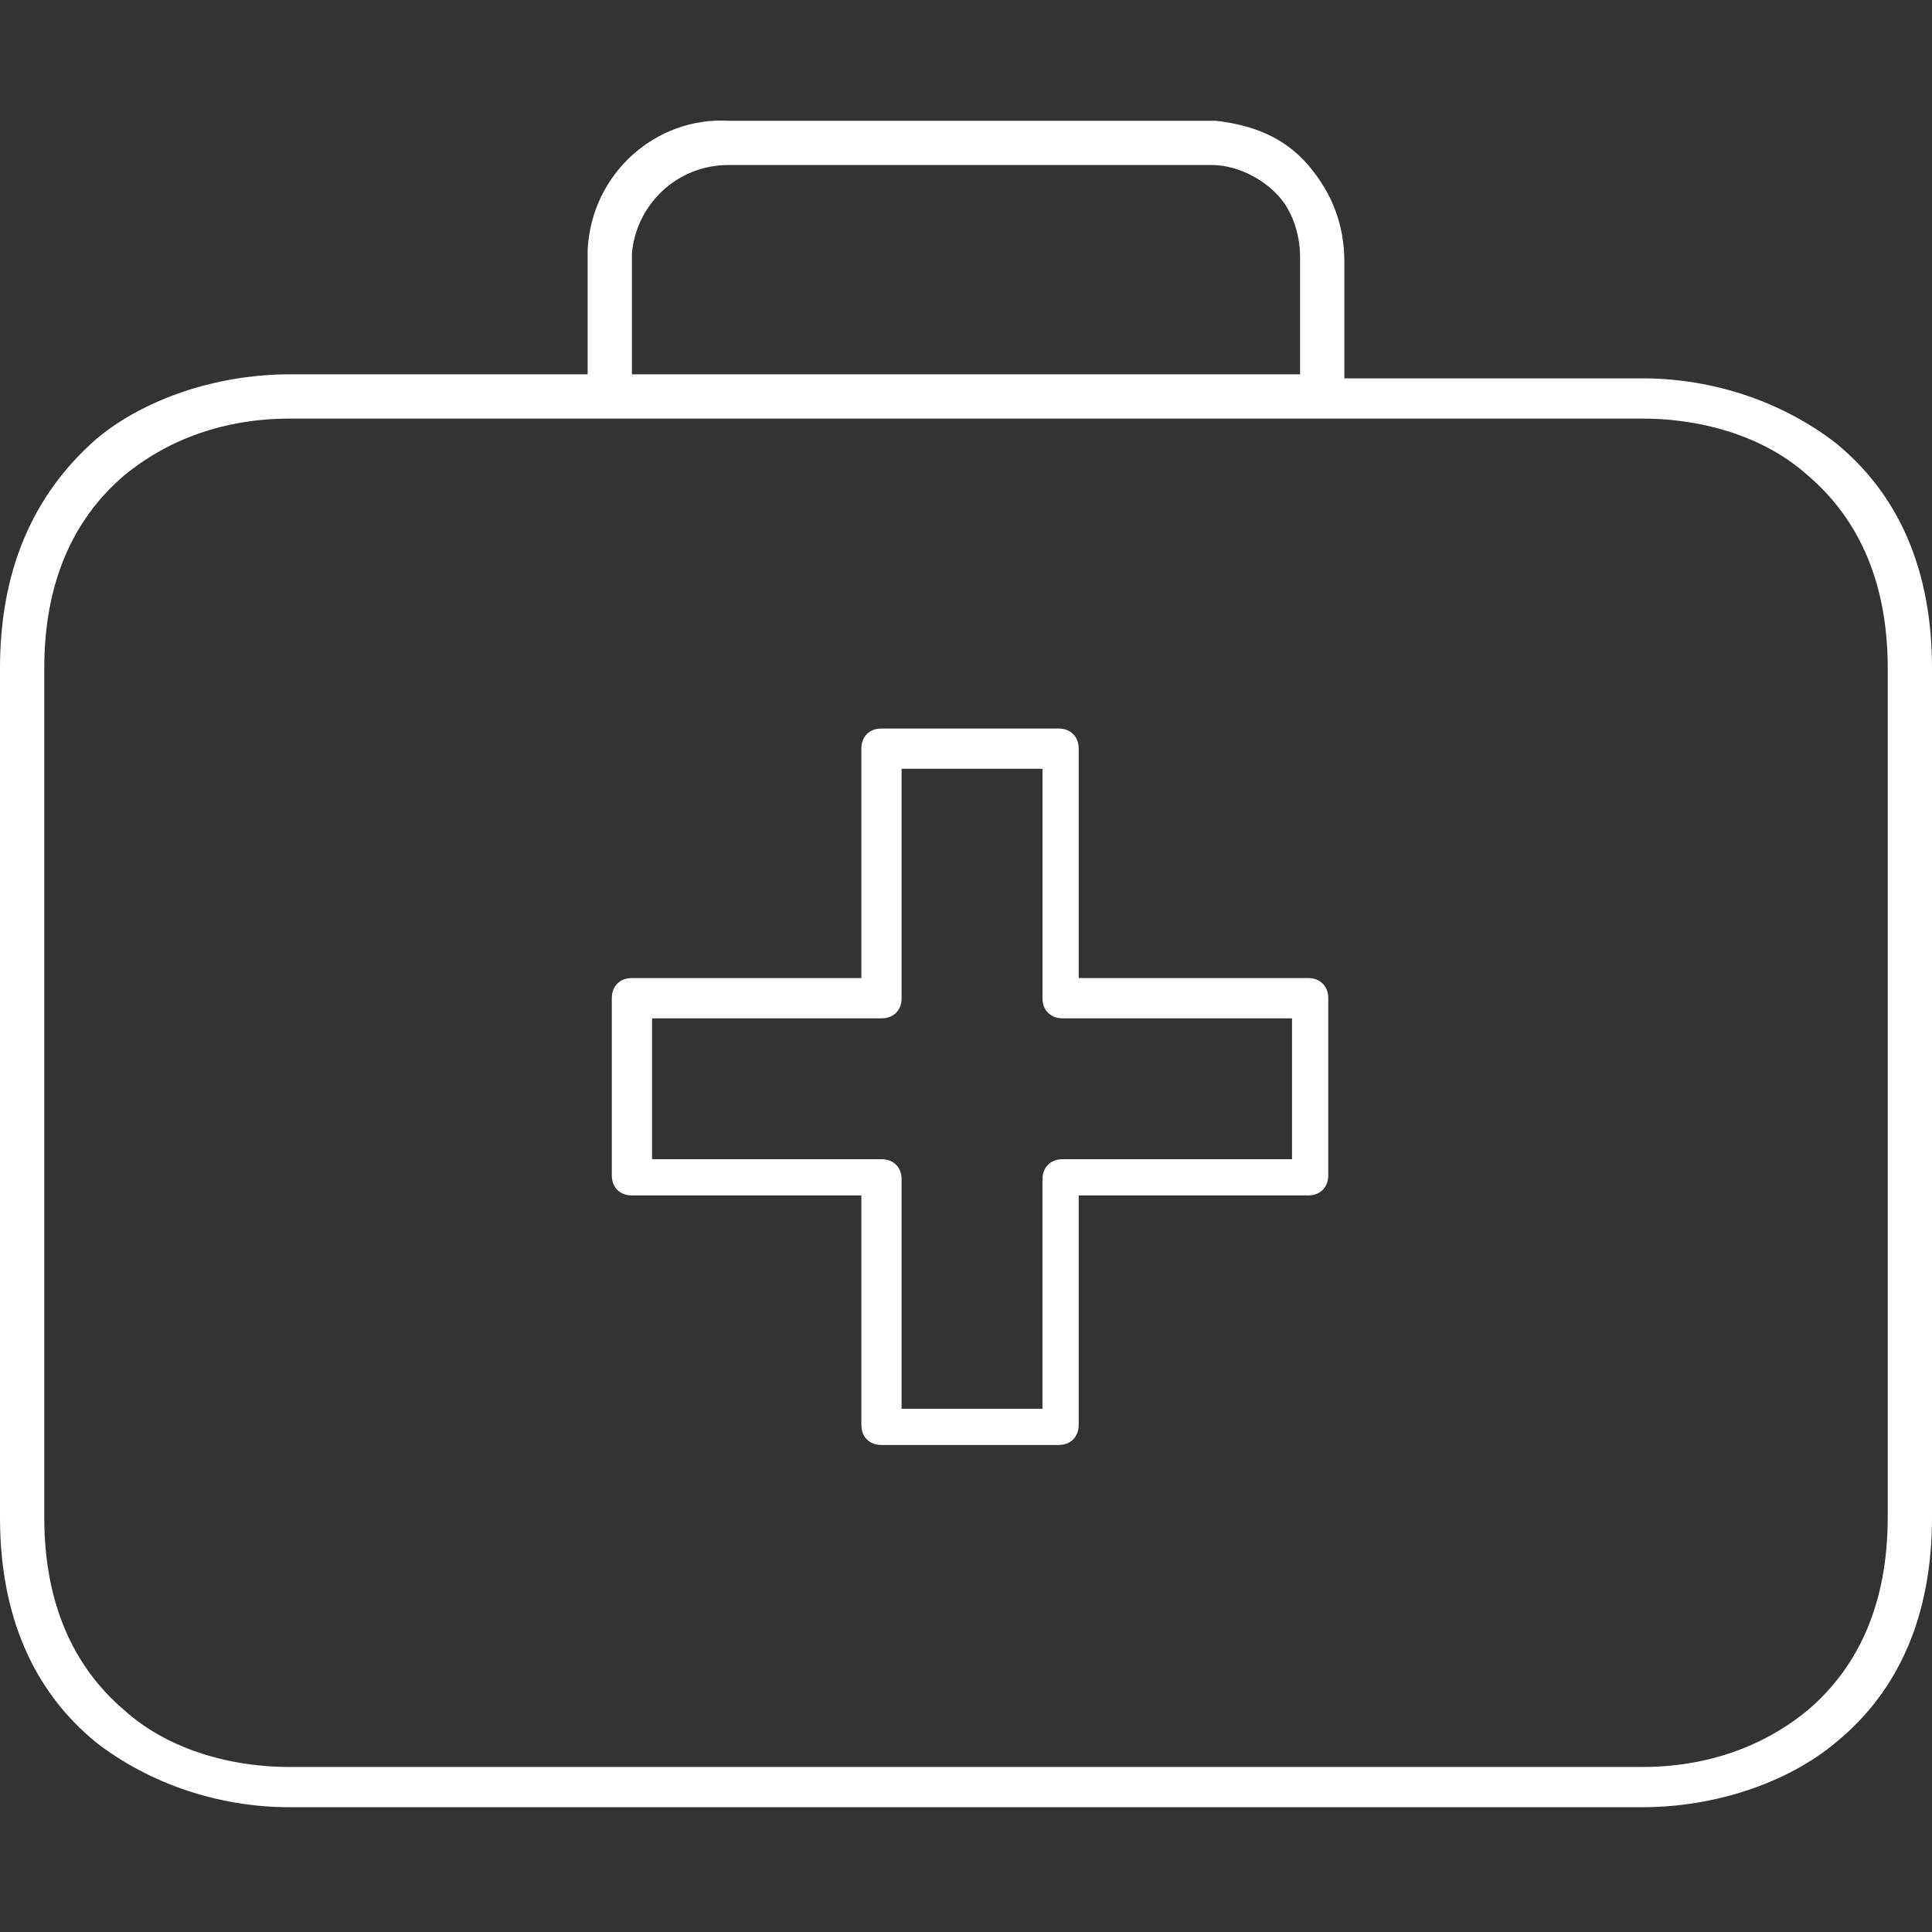
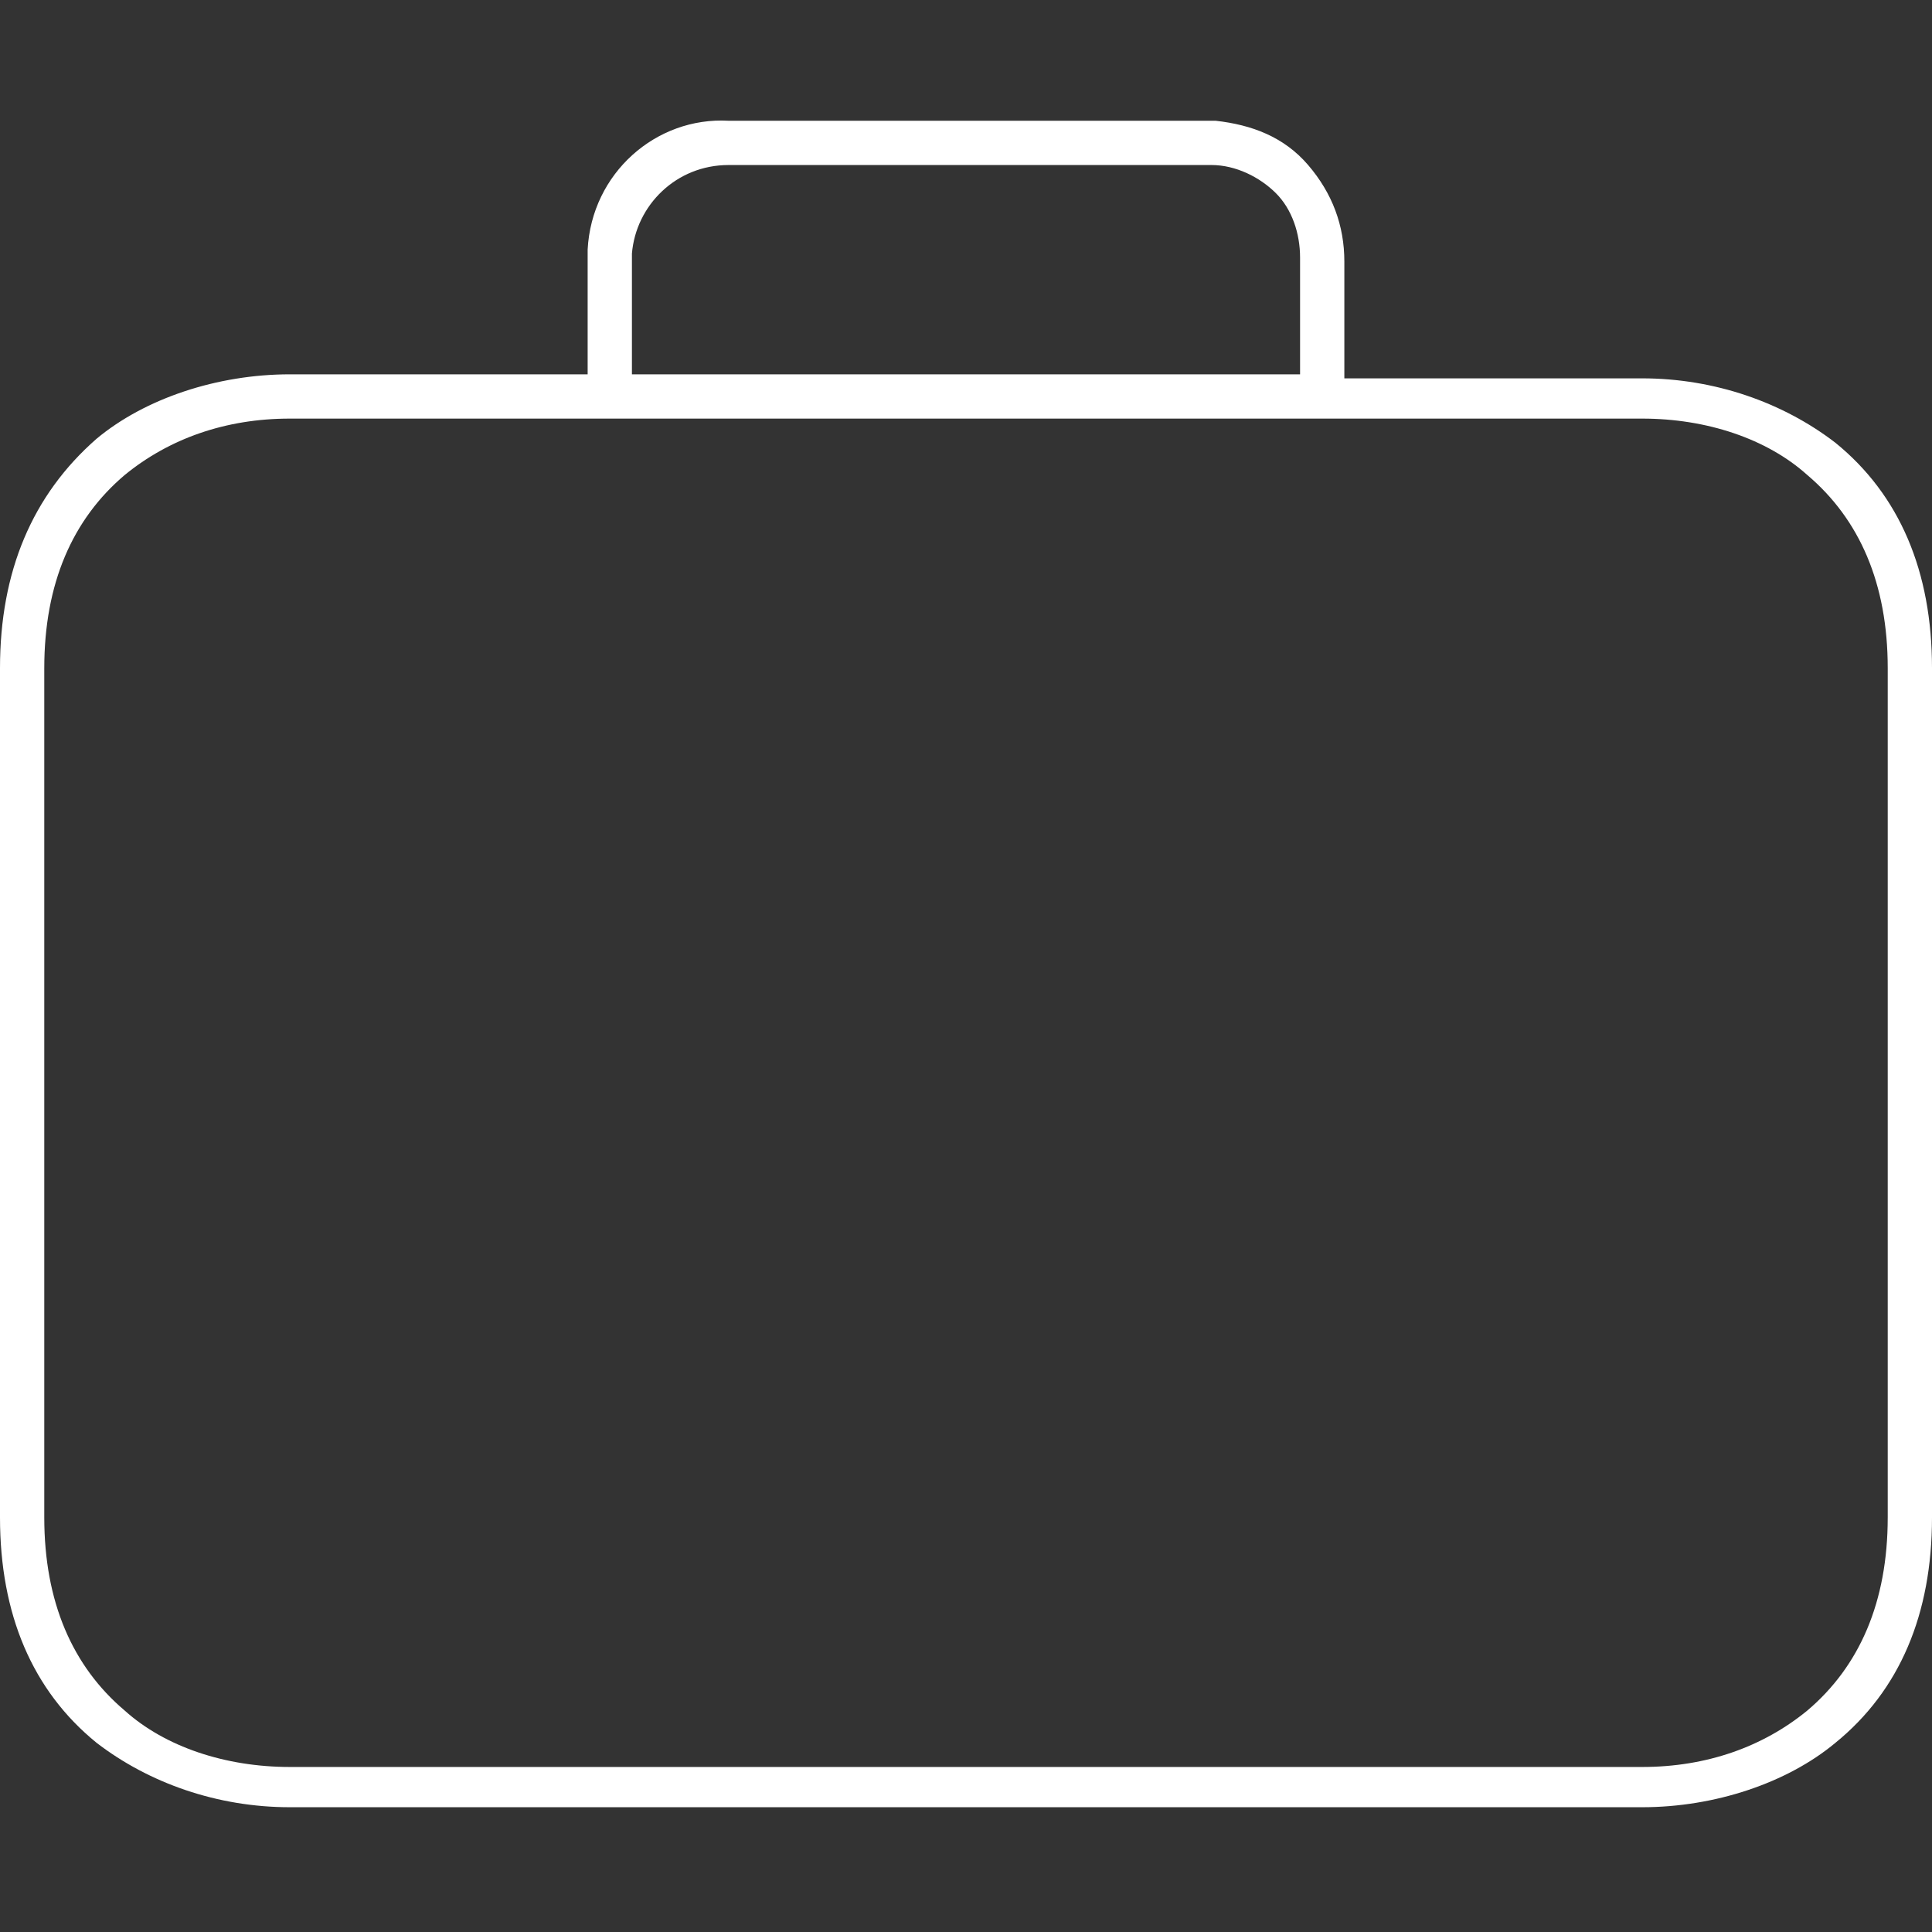
<svg xmlns="http://www.w3.org/2000/svg" version="1.1" id="Layer_1" x="0" y="0" viewBox="0 0 48 48" xml:space="preserve">
  <rect x="0" y="0" width="48" height="48" fill="#333333" stroke="none" />
  <style>.st0{fill:#fff}</style>
  <path class="st0" d="M45.6 11c-1.3-1-3-1.6-4.8-1.6h-7.4V6.5c0-.9-.3-1.7-.9-2.4-.6-.7-1.4-1-2.3-1.1H18.1c-1.8-.1-3.4 1.3-3.5 3.2v3.1H7.2c-1.8 0-3.6.6-4.8 1.6C.8 12.3 0 14.2 0 16.6v21.1c0 2.4.8 4.3 2.4 5.6 1.3 1 3 1.6 4.8 1.6h33.6c1.8 0 3.6-.6 4.8-1.6 1.6-1.3 2.4-3.2 2.4-5.6V16.6c0-2.4-.8-4.3-2.4-5.6zM15.7 6.3c.1-1.2 1.1-2.2 2.4-2.2h12c.6 0 1.2.3 1.6.7.4.4.6 1 .6 1.6v2.9H15.7v-3zm31.2 31.4c0 2.1-.7 3.7-2 4.8-1.1.9-2.5 1.4-4.1 1.4H7.2c-1.6 0-3.1-.5-4.1-1.4-1.3-1.1-2-2.7-2-4.8V16.6c0-2.1.7-3.7 2-4.8 1.1-.9 2.5-1.4 4.1-1.4h33.6c1.6 0 3.1.5 4.1 1.4 1.3 1.1 2 2.7 2 4.8v21.1z" />
-   <path class="st0" d="M15.7 29.7h5.7v5.7c0 .3.2.5.5.5h4.4c.3 0 .5-.2.5-.5v-5.7h5.7c.3 0 .5-.2.5-.5v-4.4c0-.3-.2-.5-.5-.5h-5.7v-5.7c0-.3-.2-.5-.5-.5h-4.4c-.3 0-.5.2-.5.5v5.7h-5.7c-.3 0-.5.2-.5.5v4.4c0 .3.2.5.5.5zm.5-4.4h5.7c.3 0 .5-.2.5-.5v-5.7h3.5v5.7c0 .3.2.5.5.5h5.7v3.5h-5.7c-.3 0-.5.2-.5.5V35h-3.5v-5.7c0-.3-.2-.5-.5-.5h-5.7v-3.5z" />
</svg>